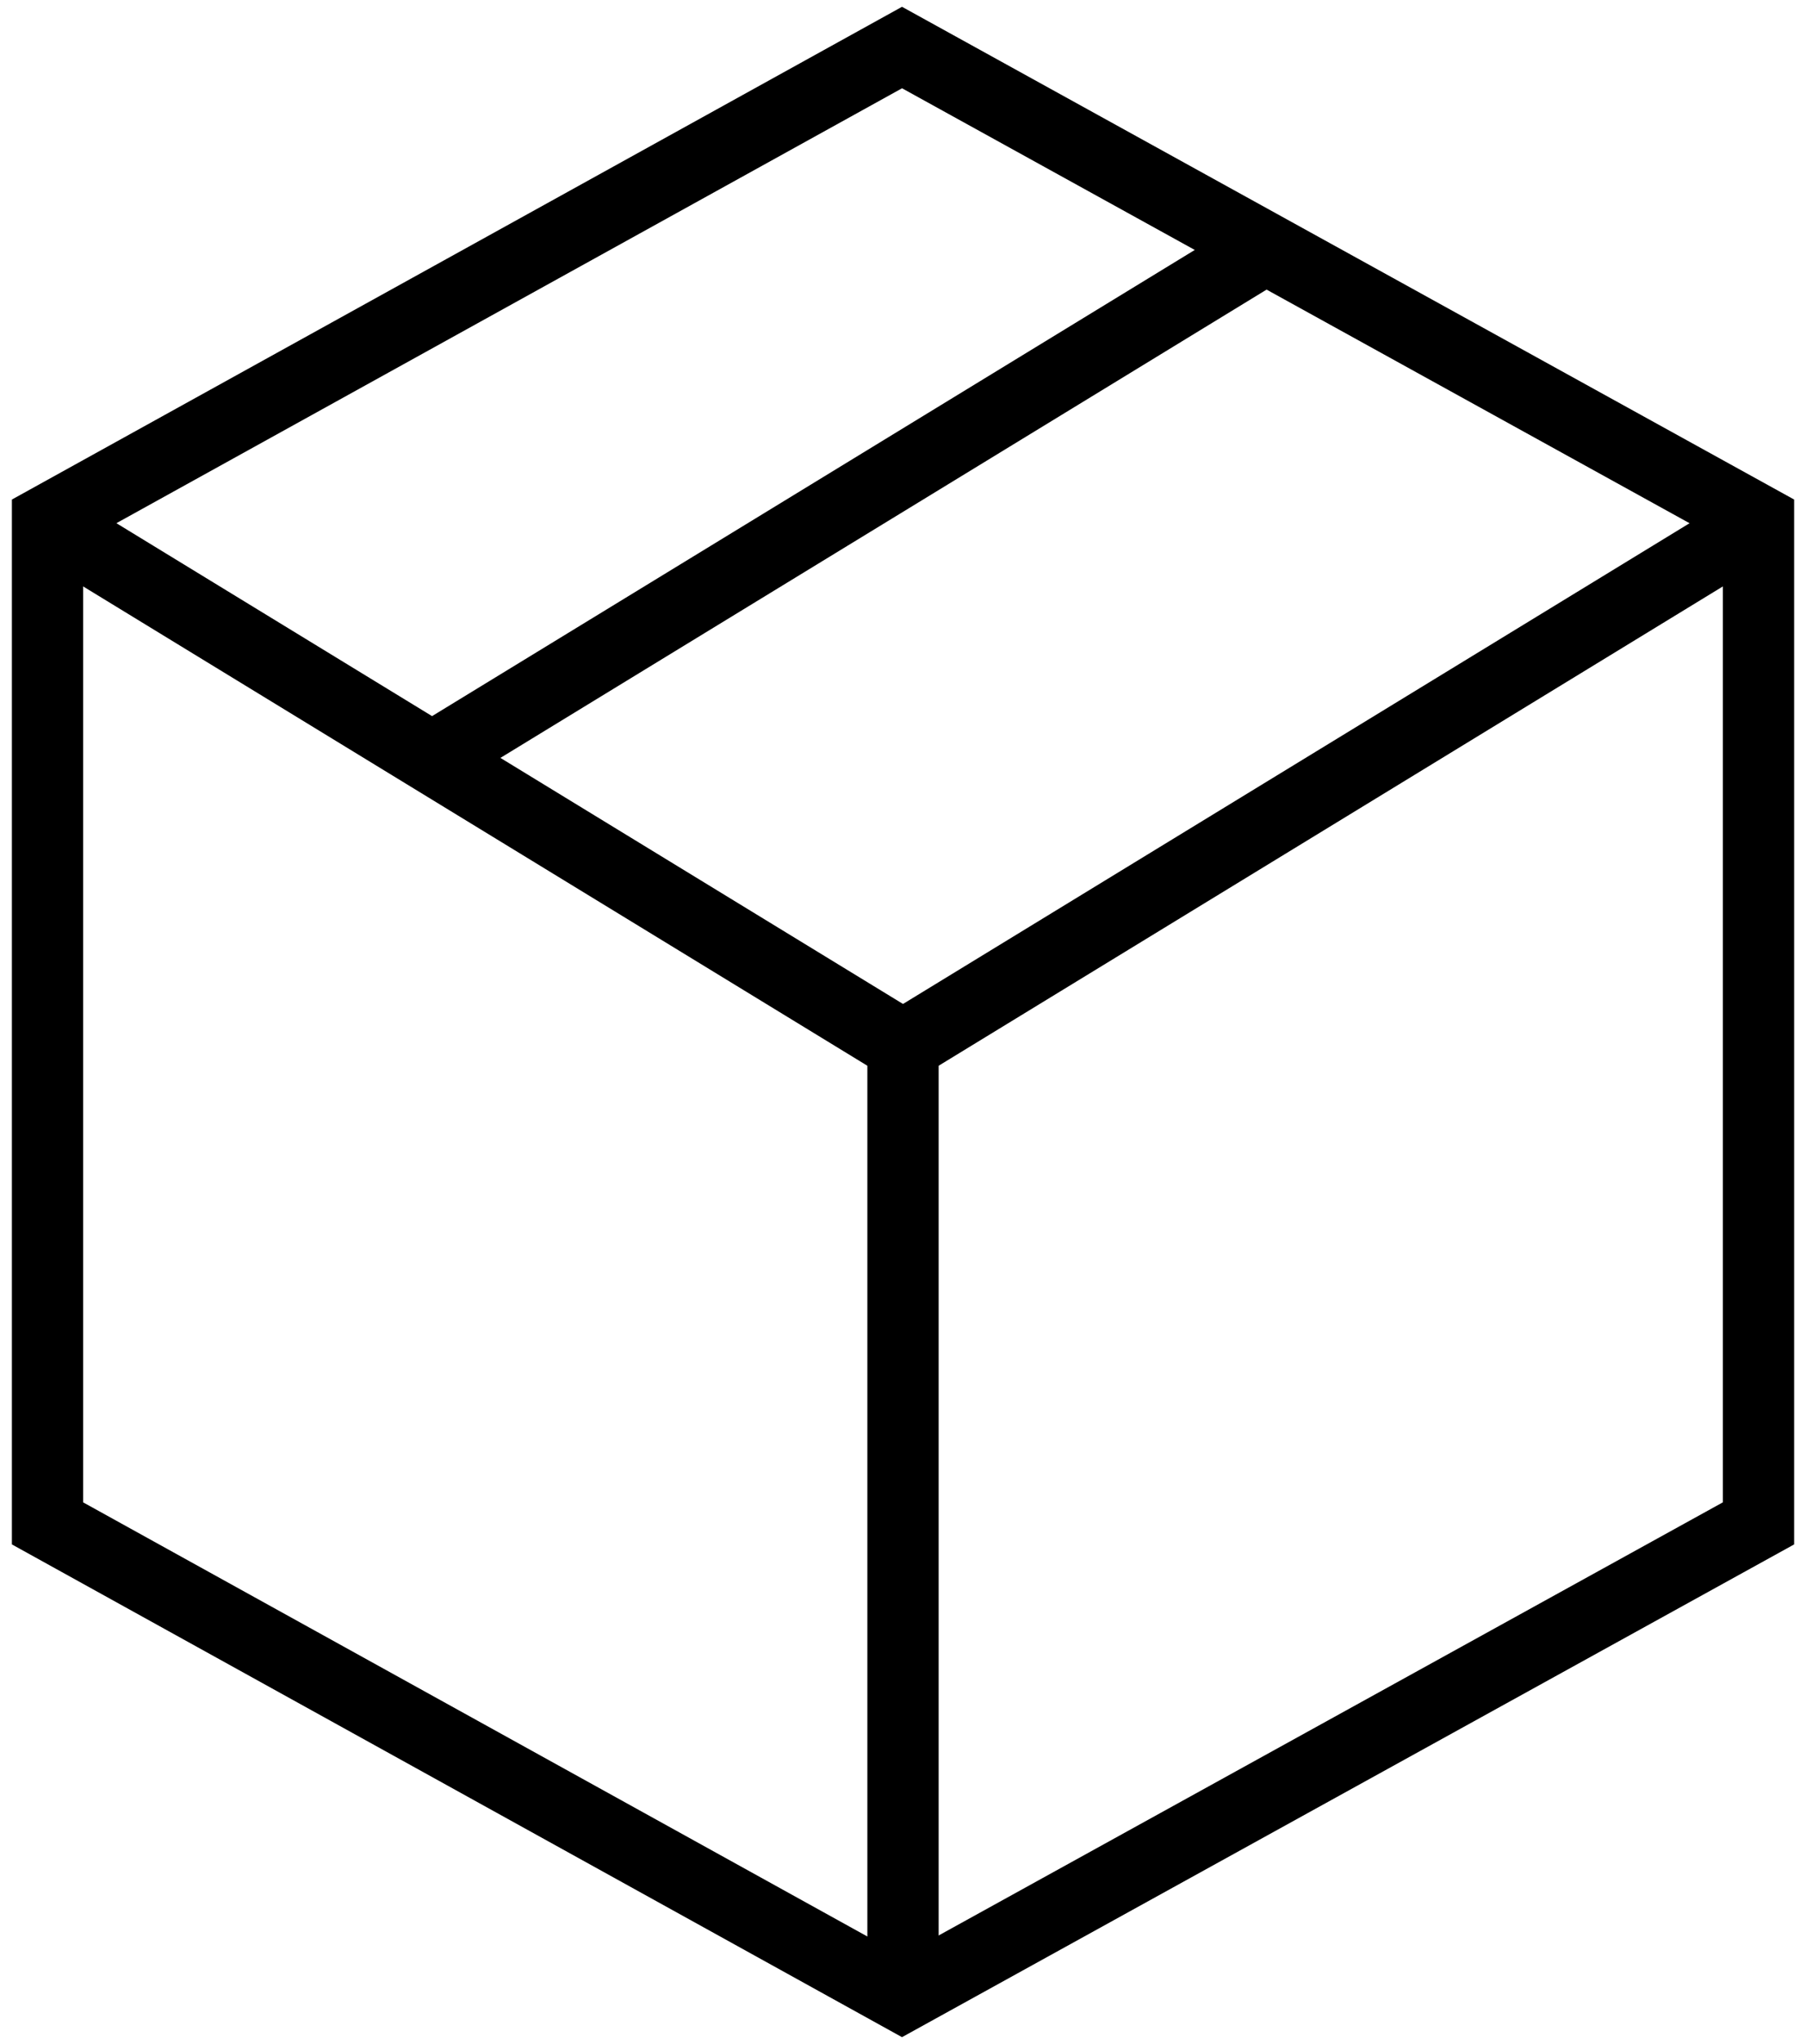
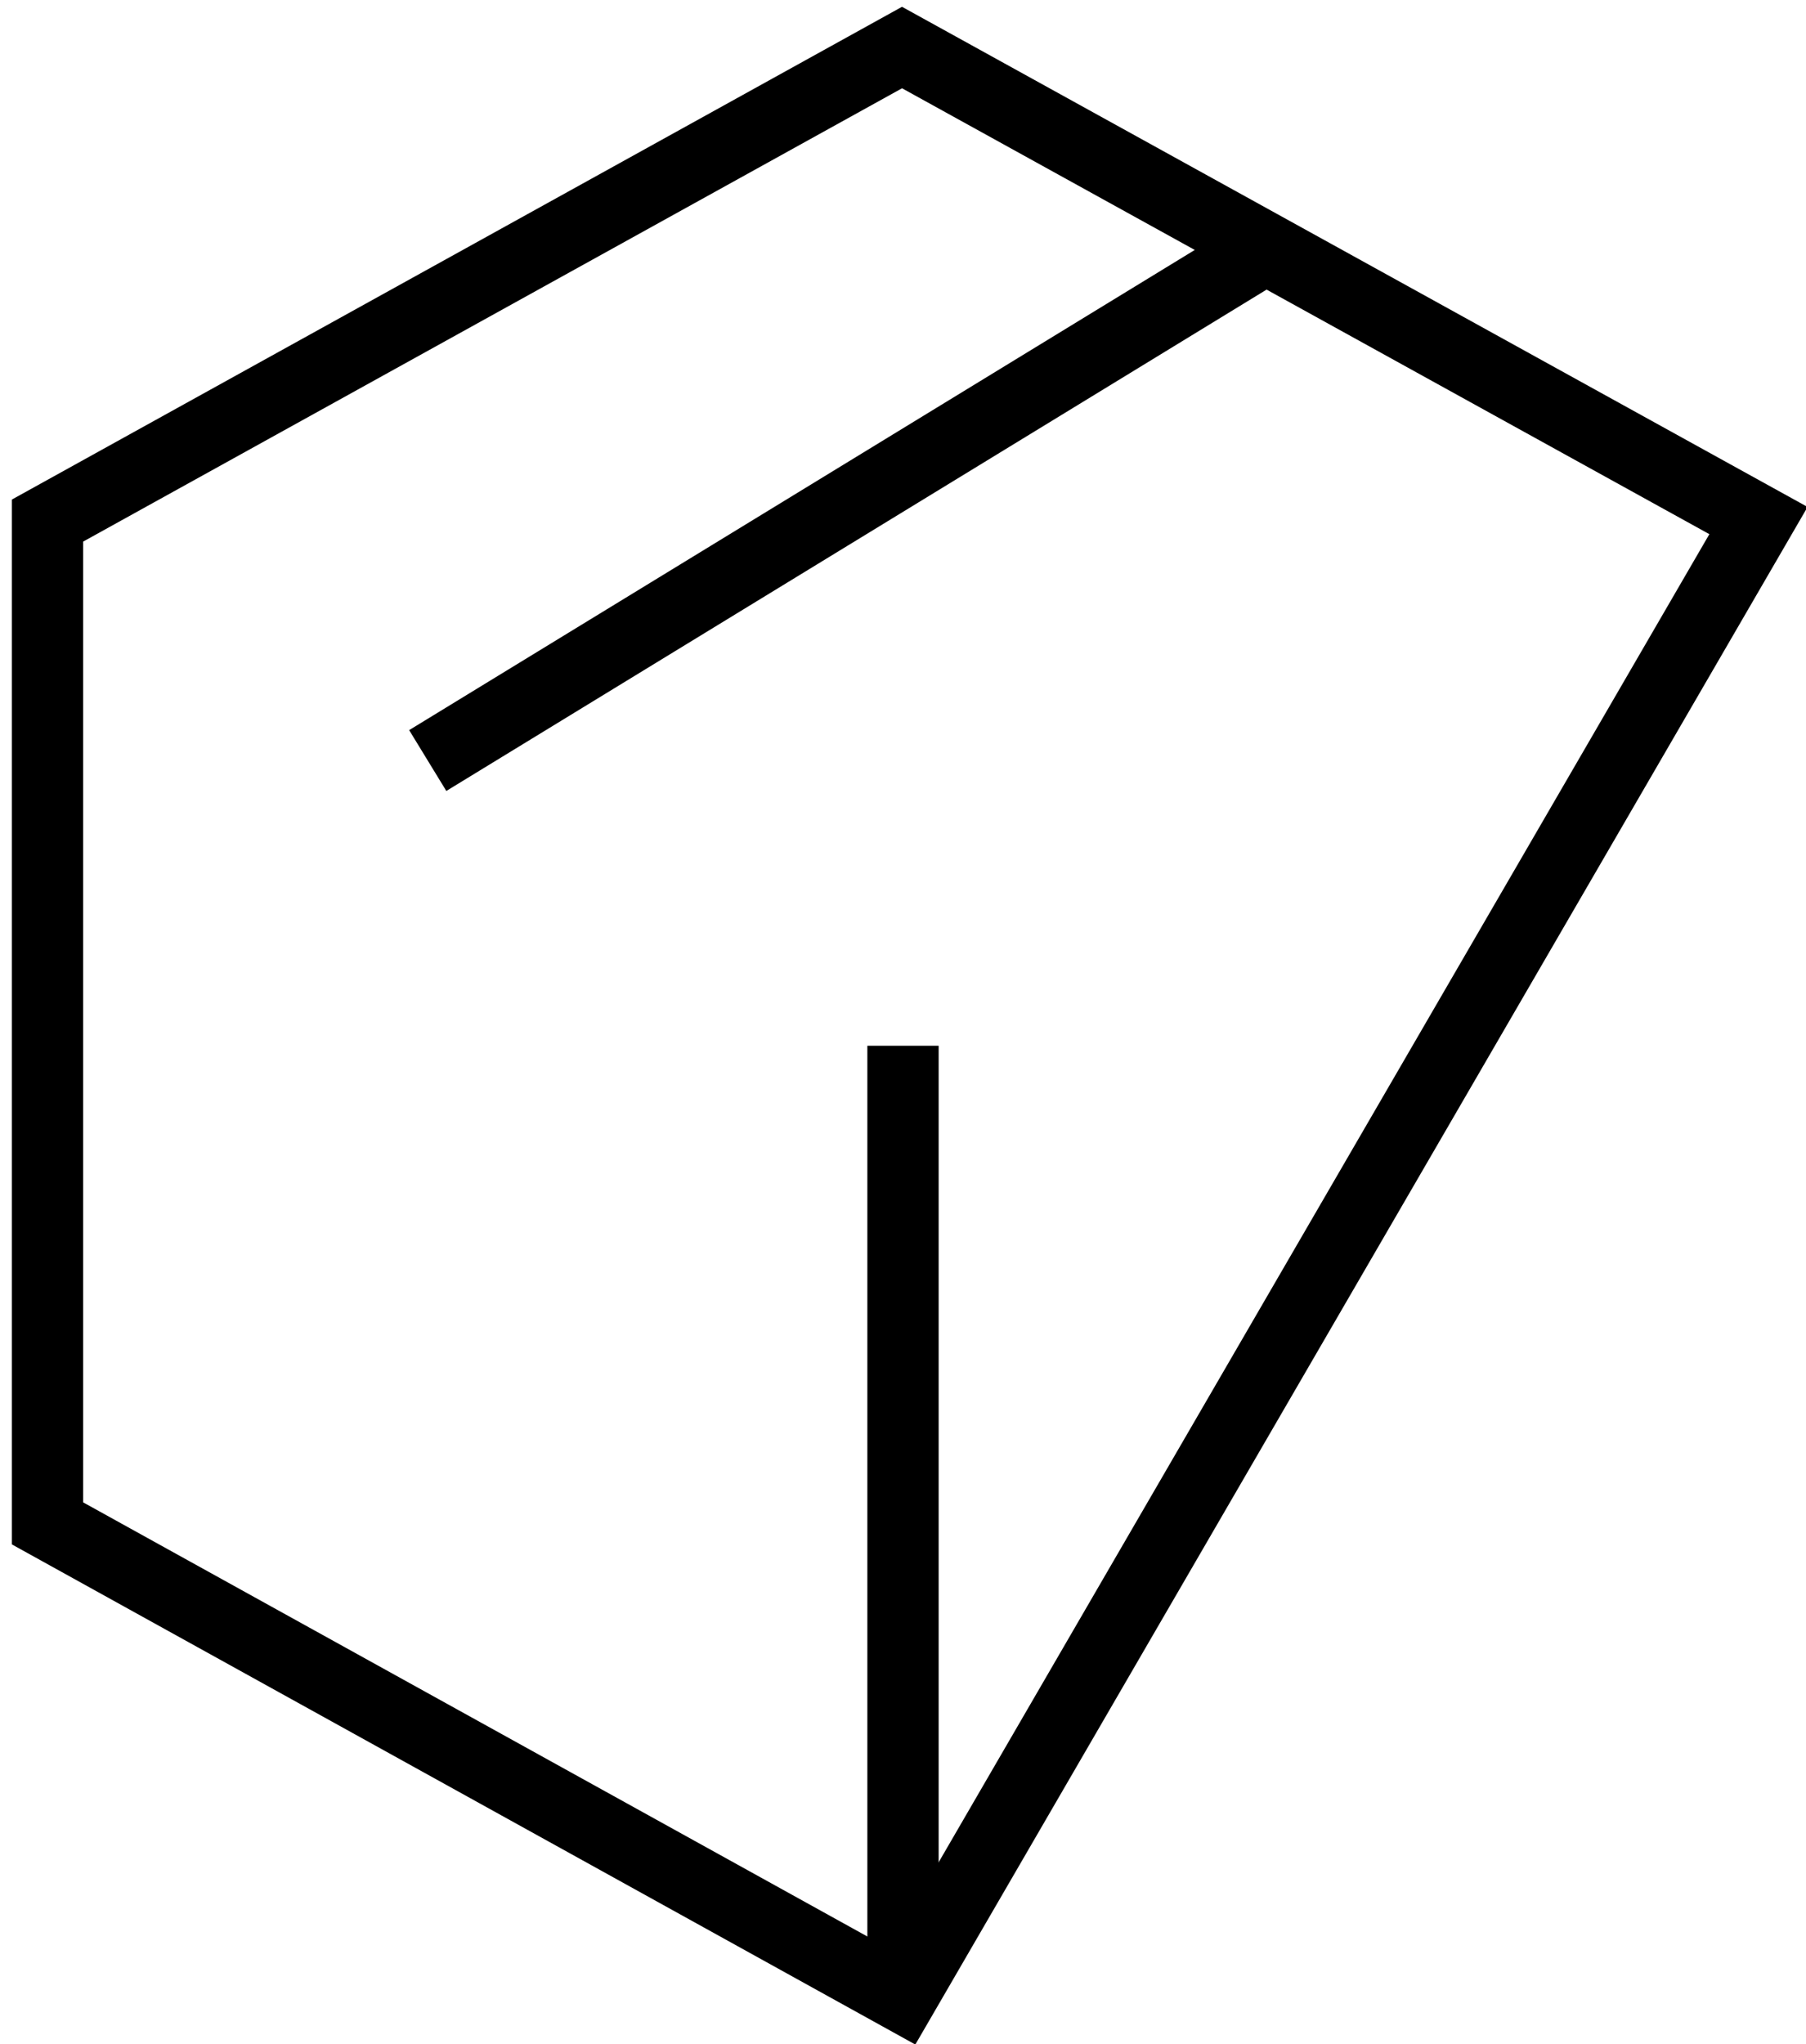
<svg xmlns="http://www.w3.org/2000/svg" width="76" height="86" viewBox="0 0 76 86" fill="none">
-   <path d="M37.959 2L74 21.903V64.097L37.959 84L2 64.097V21.903L37.959 2Z" stroke="black" stroke-width="3" stroke-miterlimit="10" />
-   <path d="M2 22L38 44L74 22" stroke="black" stroke-width="3" stroke-miterlimit="10" />
+   <path d="M37.959 2L74 21.903L37.959 84L2 64.097V21.903L37.959 2Z" stroke="black" stroke-width="3" stroke-miterlimit="10" />
  <path d="M54 10L18 32" stroke="black" stroke-width="3" stroke-miterlimit="10" />
  <path d="M38 44V84" stroke="black" stroke-width="3" stroke-miterlimit="10" />
</svg>